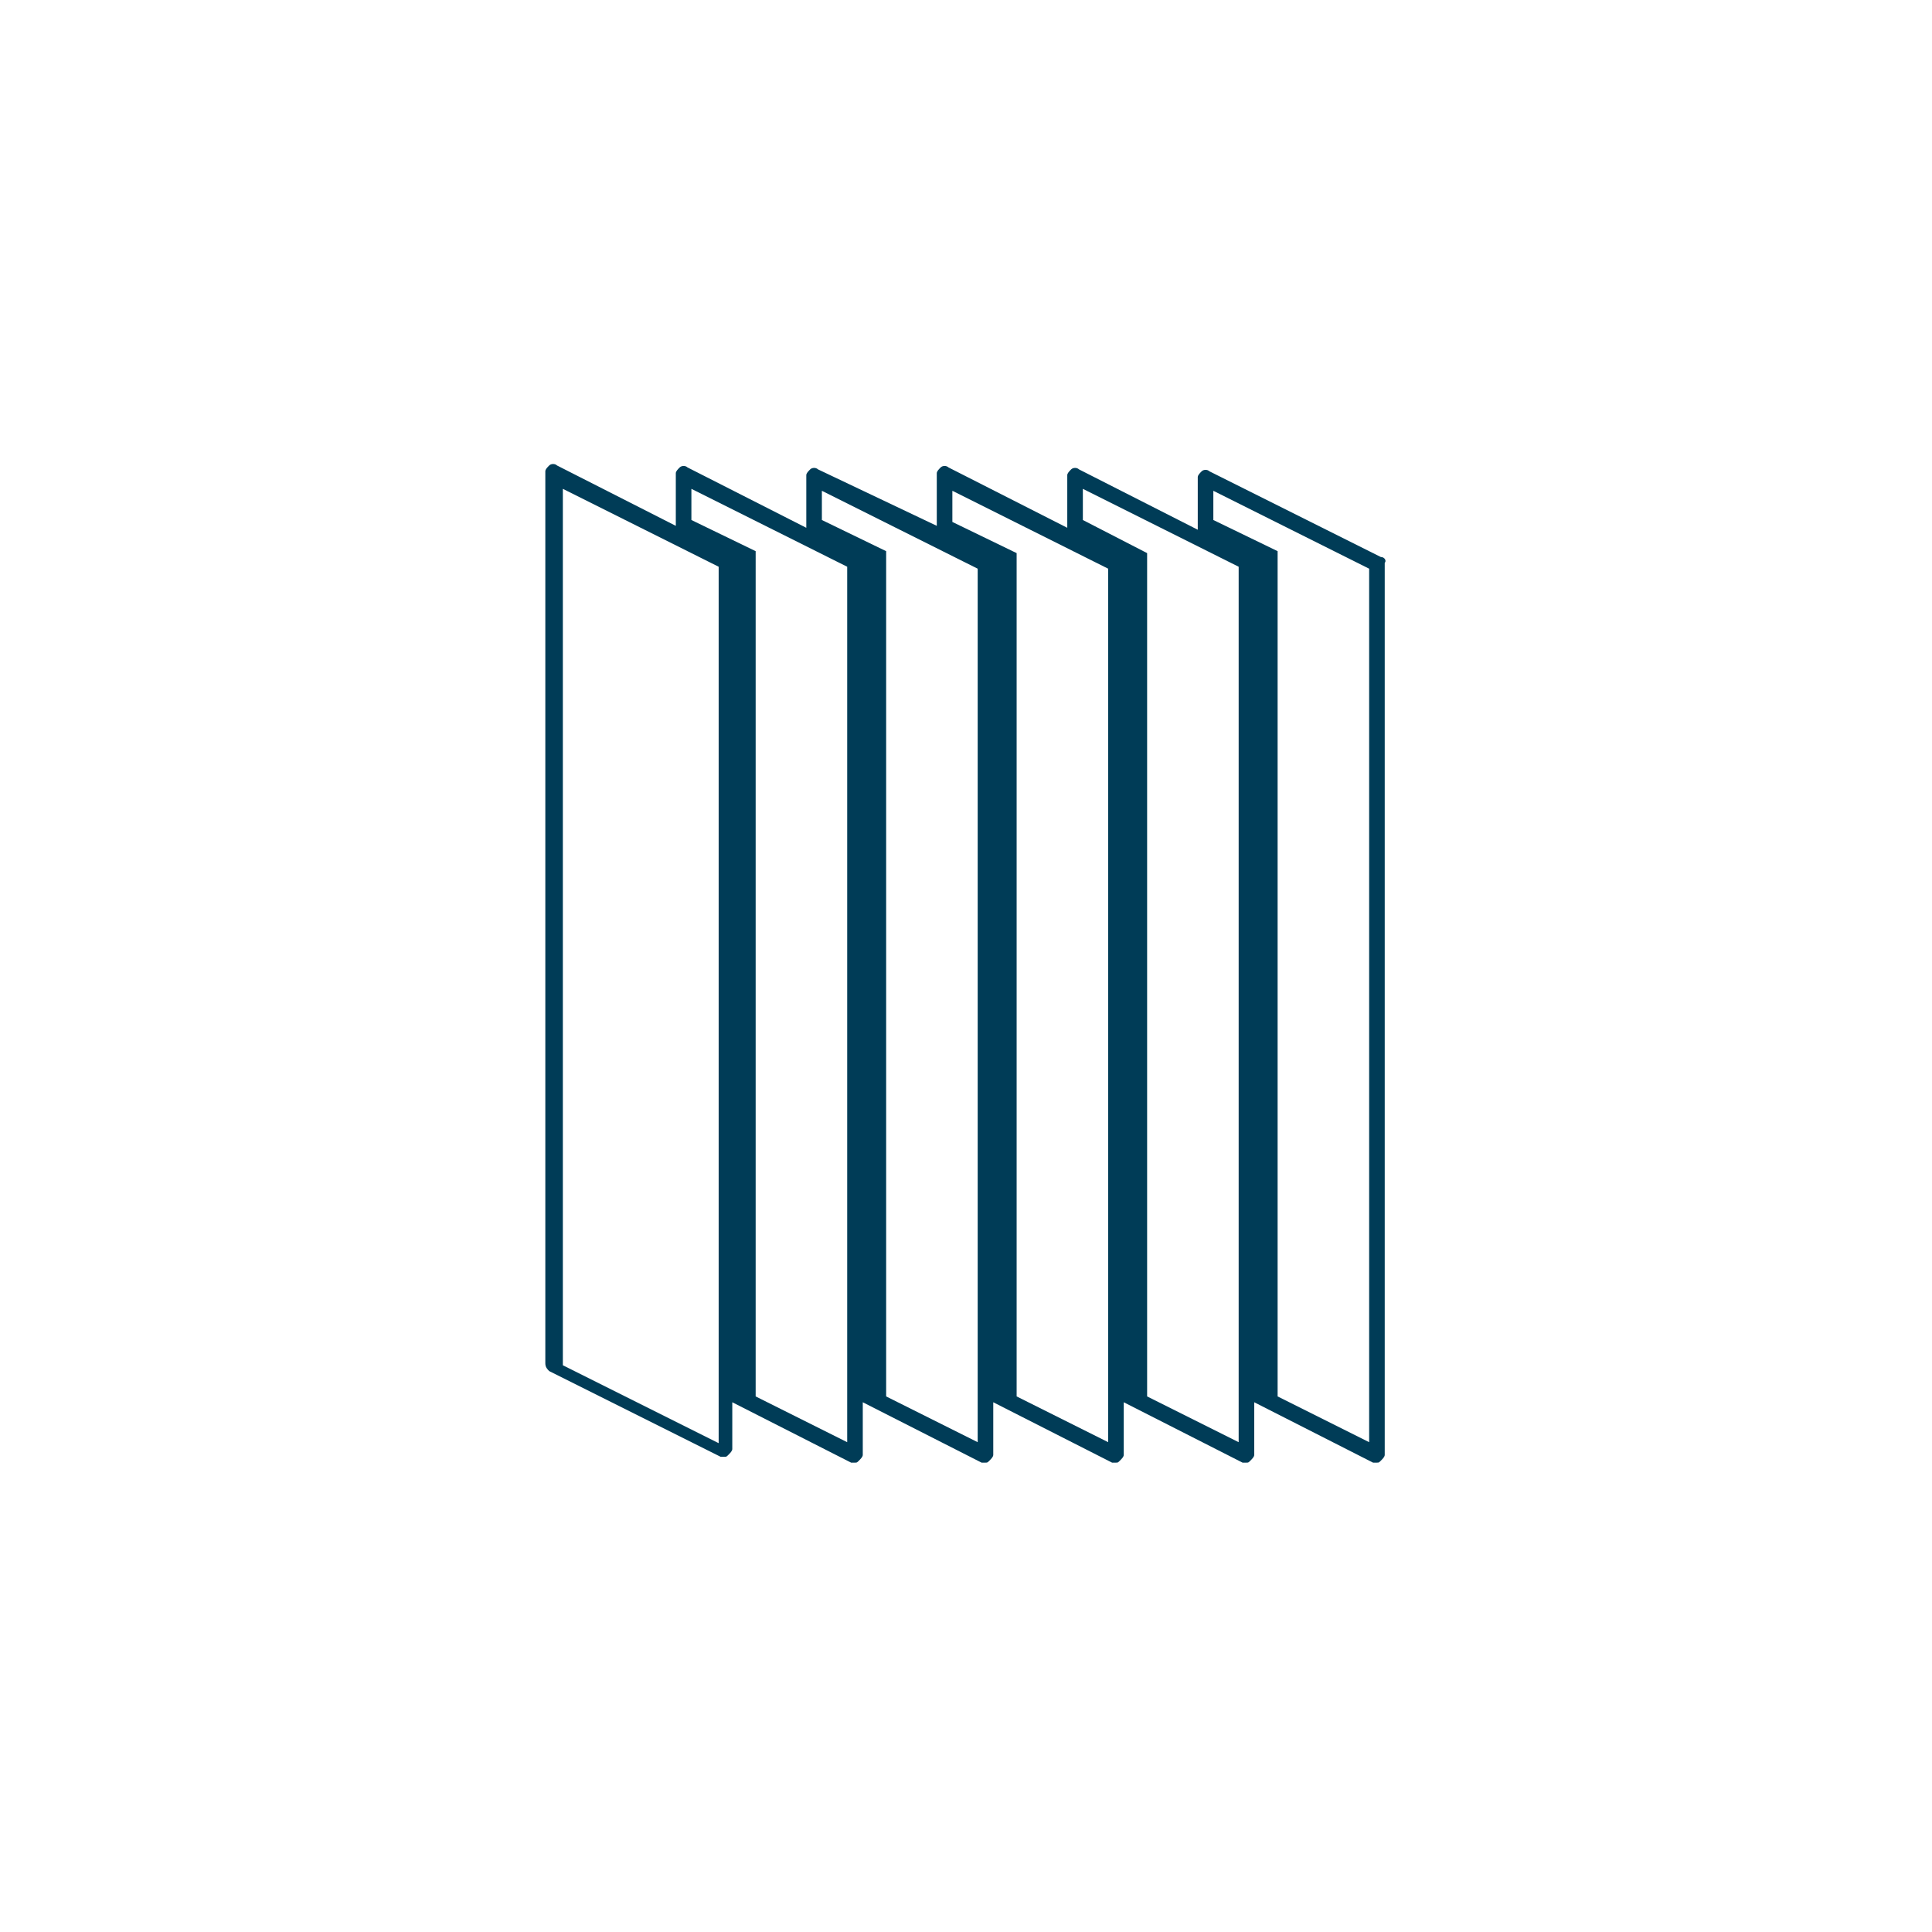
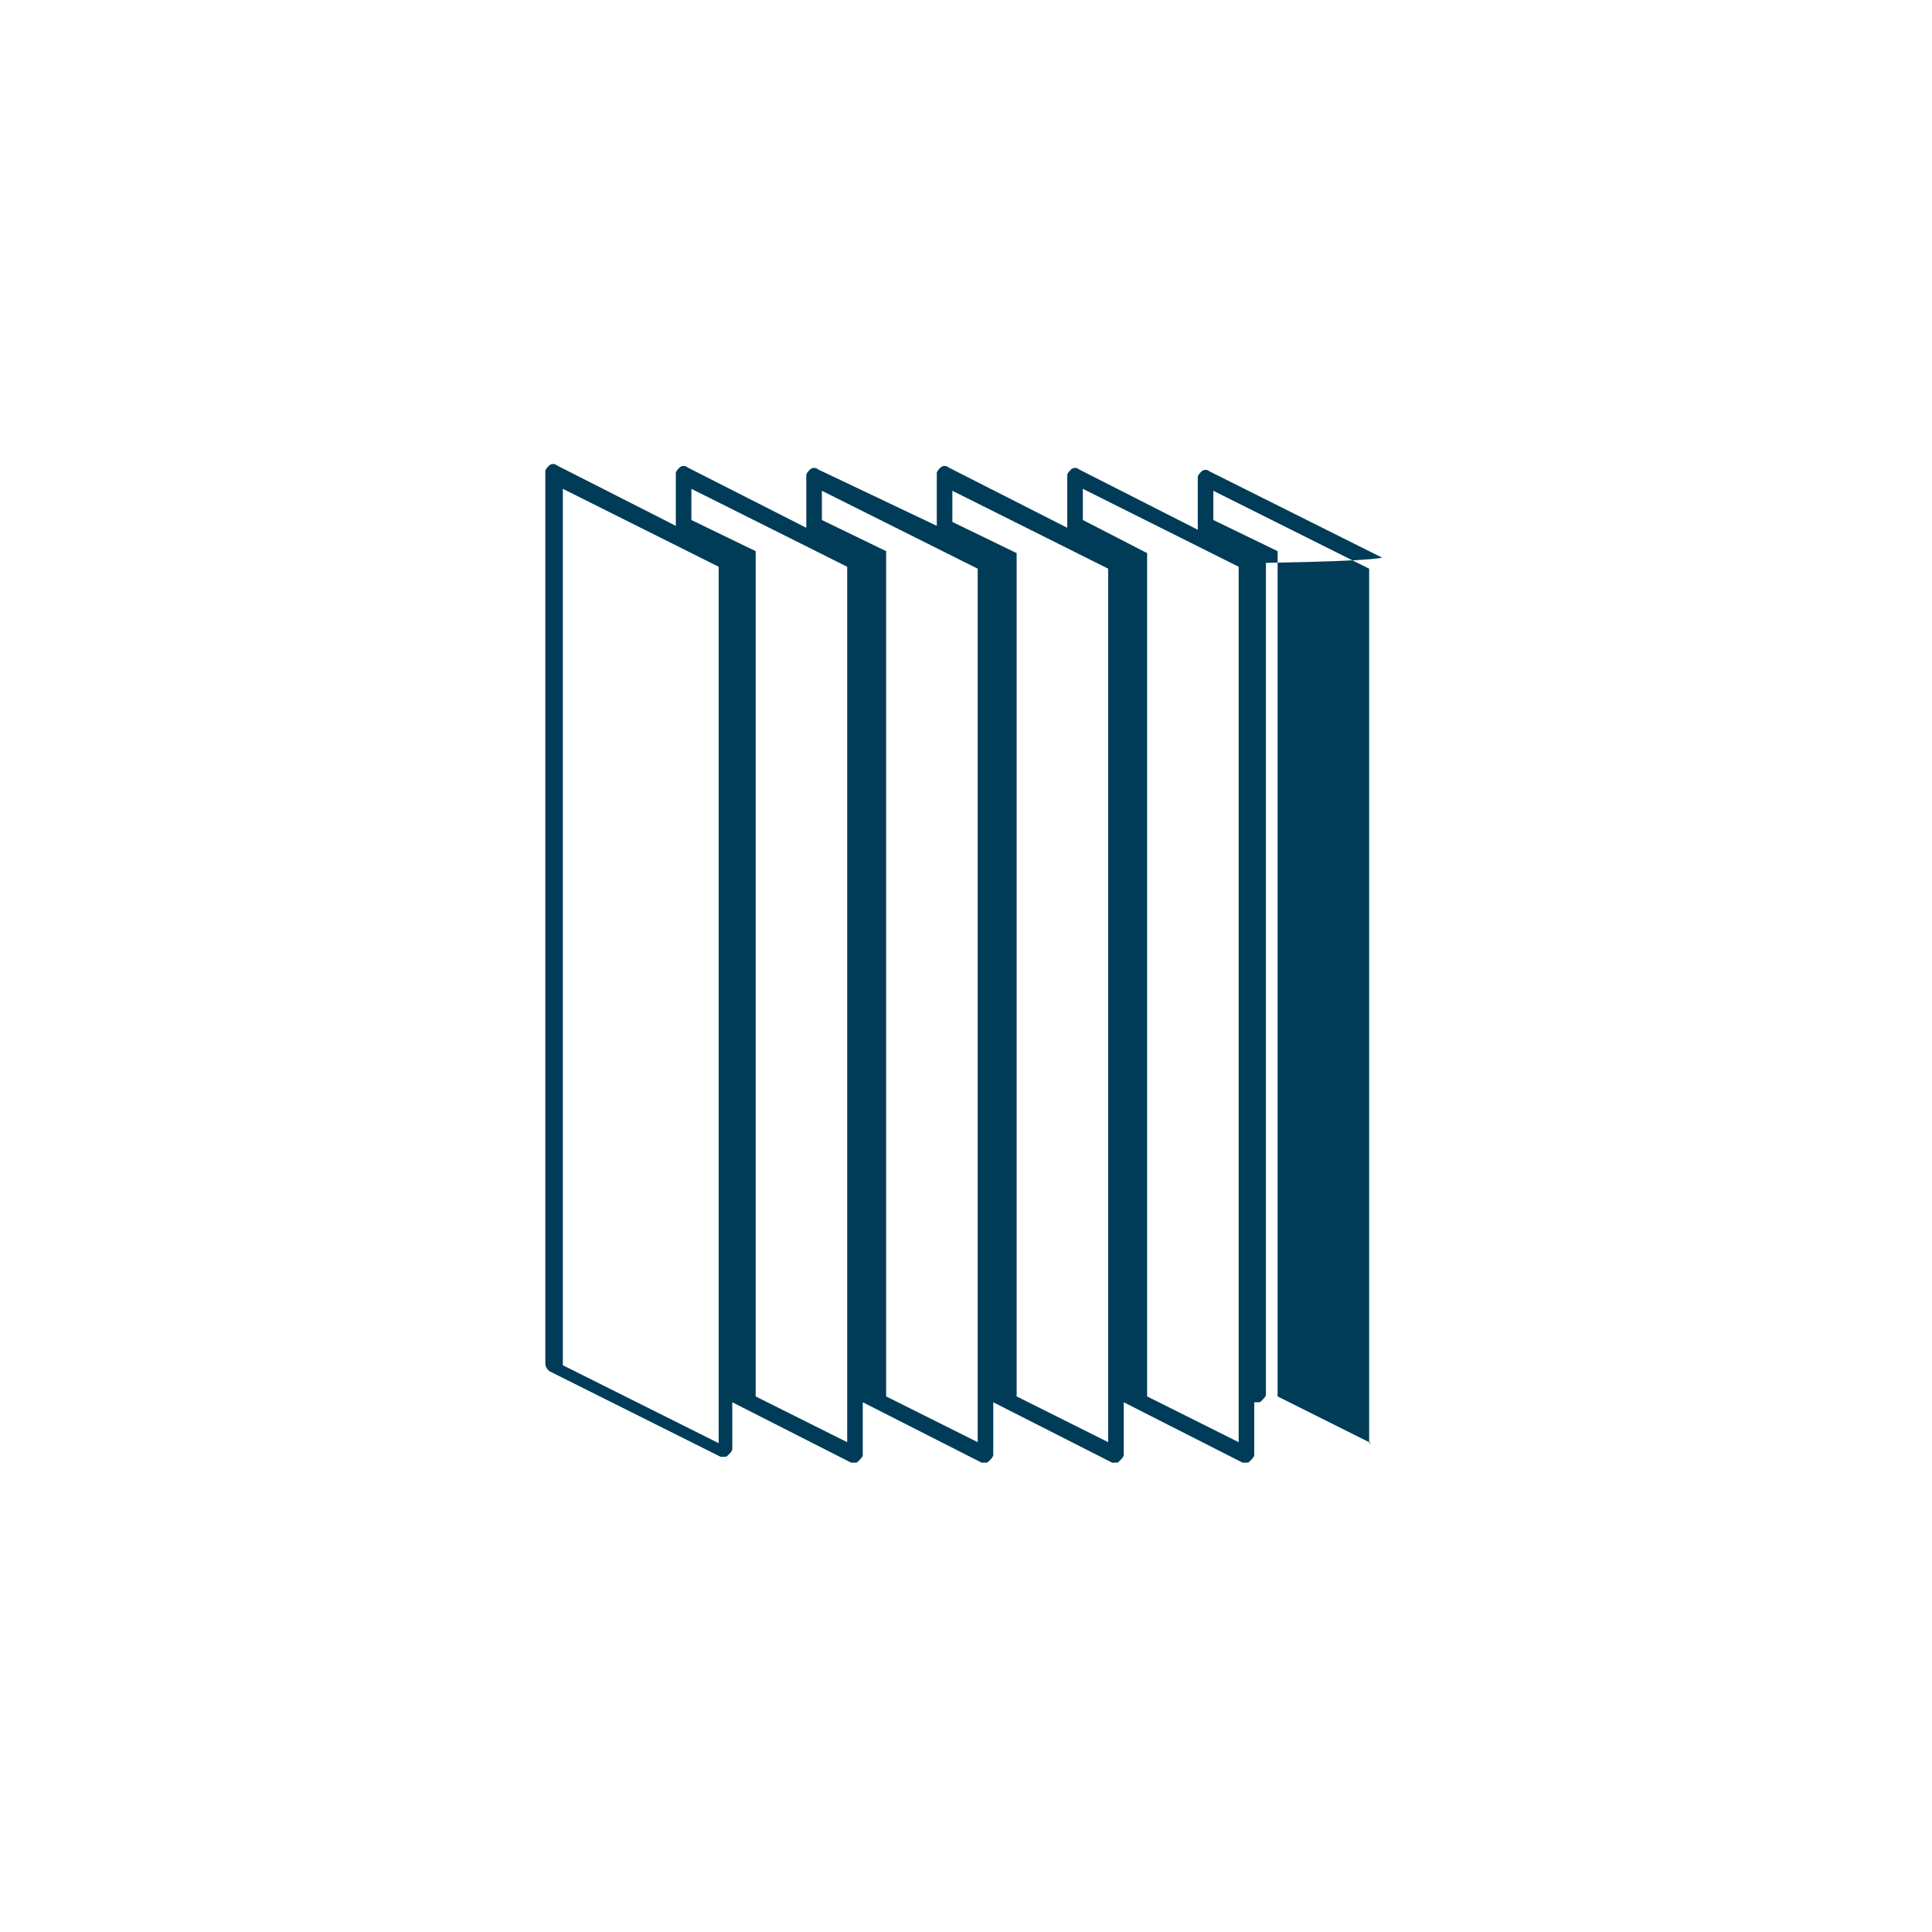
<svg xmlns="http://www.w3.org/2000/svg" version="1.1" id="Ebene_1" x="0px" y="0px" viewBox="0 0 99.2 99.2" style="enable-background:new 0 0 99.2 99.2;" xml:space="preserve">
  <style type="text/css">
	.st0{fill:#003C57;}
</style>
-   <path class="st0" d="M70.9,28.6l-8.8-4.4c-0.1-0.1-0.3-0.1-0.4,0s-0.2,0.2-0.2,0.3v2.7l-6.1-3.1c-0.1-0.1-0.3-0.1-0.4,0  s-0.2,0.2-0.2,0.3v2.7l-6.1-3.1c-0.1-0.1-0.3-0.1-0.4,0s-0.2,0.2-0.2,0.3v2.7L42,24.1c-0.1-0.1-0.3-0.1-0.4,0s-0.2,0.2-0.2,0.3v2.7  l-6.1-3.1c-0.1-0.1-0.3-0.1-0.4,0c-0.1,0.1-0.2,0.2-0.2,0.3v2.7l-6.1-3.1c-0.1-0.1-0.3-0.1-0.4,0c-0.1,0.1-0.2,0.2-0.2,0.3v45.8  c0,0.2,0.1,0.3,0.2,0.4l8.8,4.4c0.1,0,0.1,0,0.2,0c0.1,0,0.1,0,0.2-0.1c0.1-0.1,0.2-0.2,0.2-0.3V72l6.1,3.1c0.1,0,0.1,0,0.2,0  c0.1,0,0.1,0,0.2-0.1c0.1-0.1,0.2-0.2,0.2-0.3V72l6.1,3.1c0.1,0,0.1,0,0.2,0c0.1,0,0.1,0,0.2-0.1c0.1-0.1,0.2-0.2,0.2-0.3V72  l6.1,3.1c0.1,0,0.1,0,0.2,0c0.1,0,0.1,0,0.2-0.1c0.1-0.1,0.2-0.2,0.2-0.3V72l6.1,3.1c0.1,0,0.1,0,0.2,0c0.1,0,0.1,0,0.2-0.1  c0.1-0.1,0.2-0.2,0.2-0.3V72l6.1,3.1c0.1,0,0.1,0,0.2,0c0.1,0,0.1,0,0.2-0.1c0.1-0.1,0.2-0.2,0.2-0.3V28.9  C71.2,28.8,71.1,28.6,70.9,28.6z M36.9,74.1l-8-4V25.1l8,4V74.1z M43.6,74.1l-4.8-2.4V28.3l-3.3-1.6v-1.6l8,4V74.1z M50.3,74.1  l-4.8-2.4V28.3l-3.3-1.6v-1.5l8,4V74.1z M57,74.1l-4.8-2.4V28.4l-3.3-1.6v-1.6l8,4V74.1z M63.7,74.1l-4.8-2.4V28.4l-3.3-1.7v-1.6  l8,4V74.1z M70.4,74.1l-4.8-2.4V28.3l-3.3-1.6v-1.5l8,4V74.1z" />
+   <path class="st0" d="M70.9,28.6l-8.8-4.4c-0.1-0.1-0.3-0.1-0.4,0s-0.2,0.2-0.2,0.3v2.7l-6.1-3.1c-0.1-0.1-0.3-0.1-0.4,0  s-0.2,0.2-0.2,0.3v2.7l-6.1-3.1c-0.1-0.1-0.3-0.1-0.4,0s-0.2,0.2-0.2,0.3v2.7L42,24.1c-0.1-0.1-0.3-0.1-0.4,0s-0.2,0.2-0.2,0.3v2.7  l-6.1-3.1c-0.1-0.1-0.3-0.1-0.4,0c-0.1,0.1-0.2,0.2-0.2,0.3v2.7l-6.1-3.1c-0.1-0.1-0.3-0.1-0.4,0c-0.1,0.1-0.2,0.2-0.2,0.3v45.8  c0,0.2,0.1,0.3,0.2,0.4l8.8,4.4c0.1,0,0.1,0,0.2,0c0.1,0,0.1,0,0.2-0.1c0.1-0.1,0.2-0.2,0.2-0.3V72l6.1,3.1c0.1,0,0.1,0,0.2,0  c0.1,0,0.1,0,0.2-0.1c0.1-0.1,0.2-0.2,0.2-0.3V72l6.1,3.1c0.1,0,0.1,0,0.2,0c0.1,0,0.1,0,0.2-0.1c0.1-0.1,0.2-0.2,0.2-0.3V72  l6.1,3.1c0.1,0,0.1,0,0.2,0c0.1,0,0.1,0,0.2-0.1c0.1-0.1,0.2-0.2,0.2-0.3V72l6.1,3.1c0.1,0,0.1,0,0.2,0c0.1,0,0.1,0,0.2-0.1  c0.1-0.1,0.2-0.2,0.2-0.3V72c0.1,0,0.1,0,0.2,0c0.1,0,0.1,0,0.2-0.1c0.1-0.1,0.2-0.2,0.2-0.3V28.9  C71.2,28.8,71.1,28.6,70.9,28.6z M36.9,74.1l-8-4V25.1l8,4V74.1z M43.6,74.1l-4.8-2.4V28.3l-3.3-1.6v-1.6l8,4V74.1z M50.3,74.1  l-4.8-2.4V28.3l-3.3-1.6v-1.5l8,4V74.1z M57,74.1l-4.8-2.4V28.4l-3.3-1.6v-1.6l8,4V74.1z M63.7,74.1l-4.8-2.4V28.4l-3.3-1.7v-1.6  l8,4V74.1z M70.4,74.1l-4.8-2.4V28.3l-3.3-1.6v-1.5l8,4V74.1z" />
</svg>